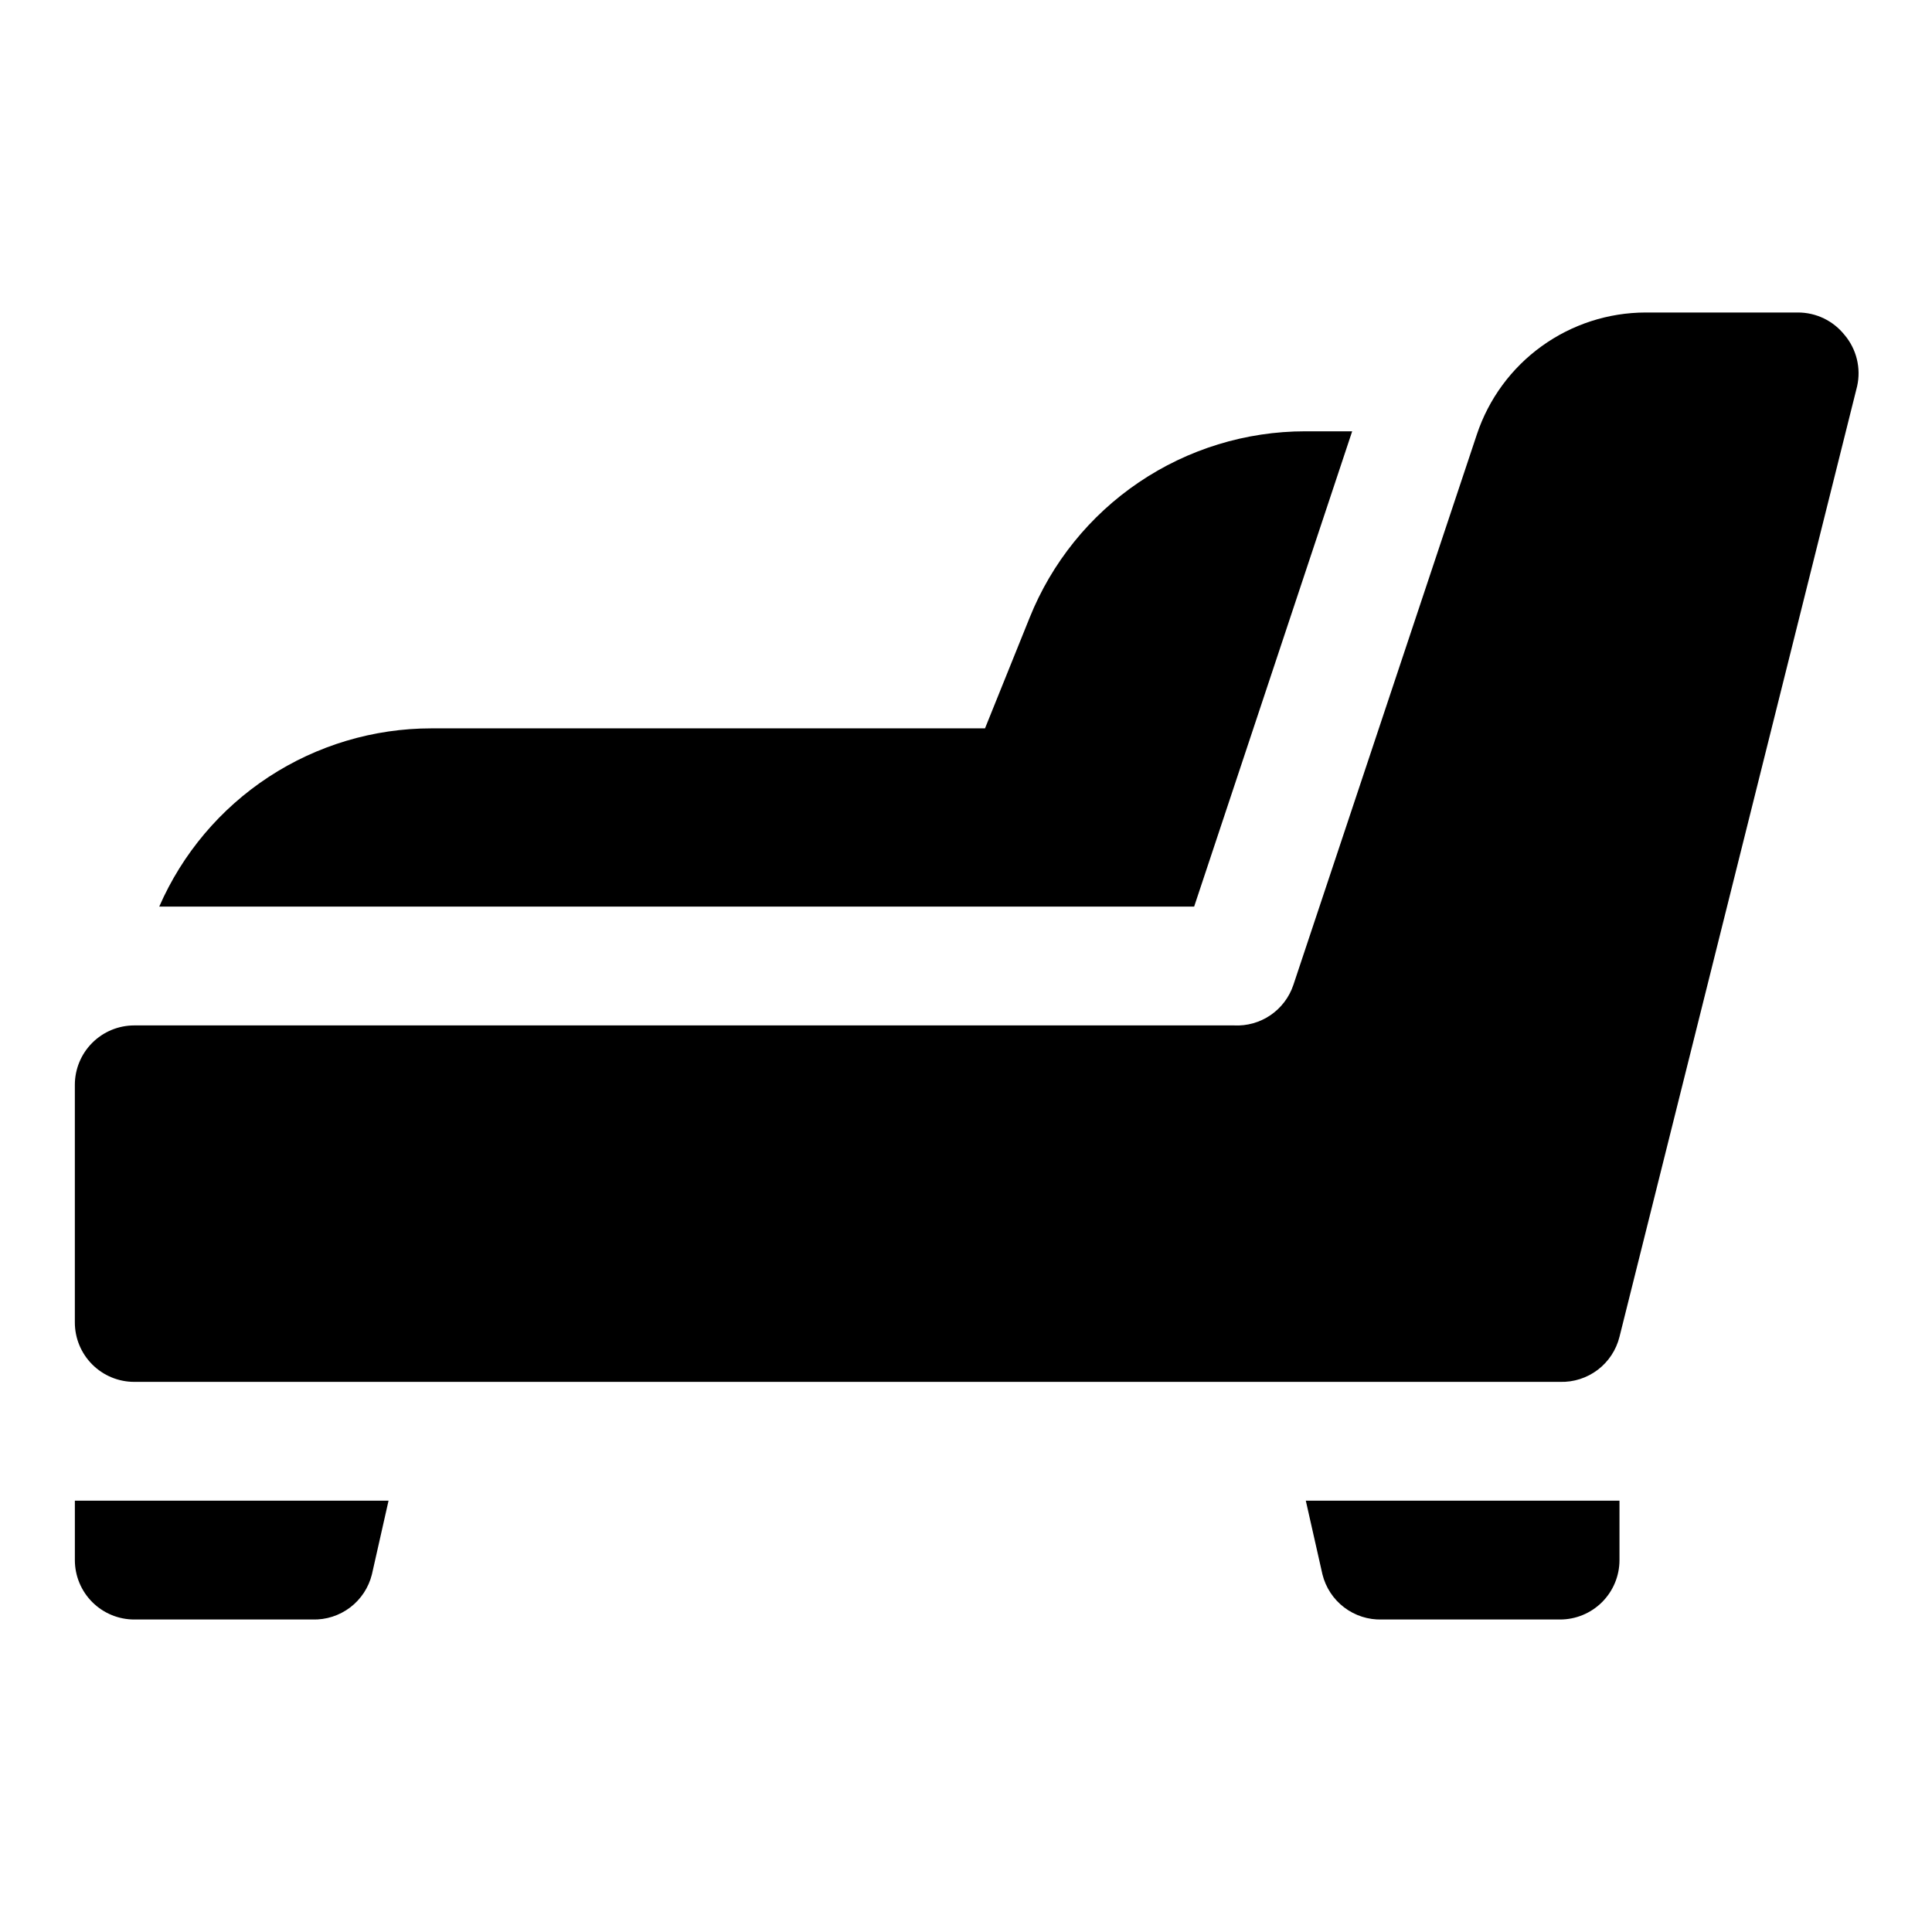
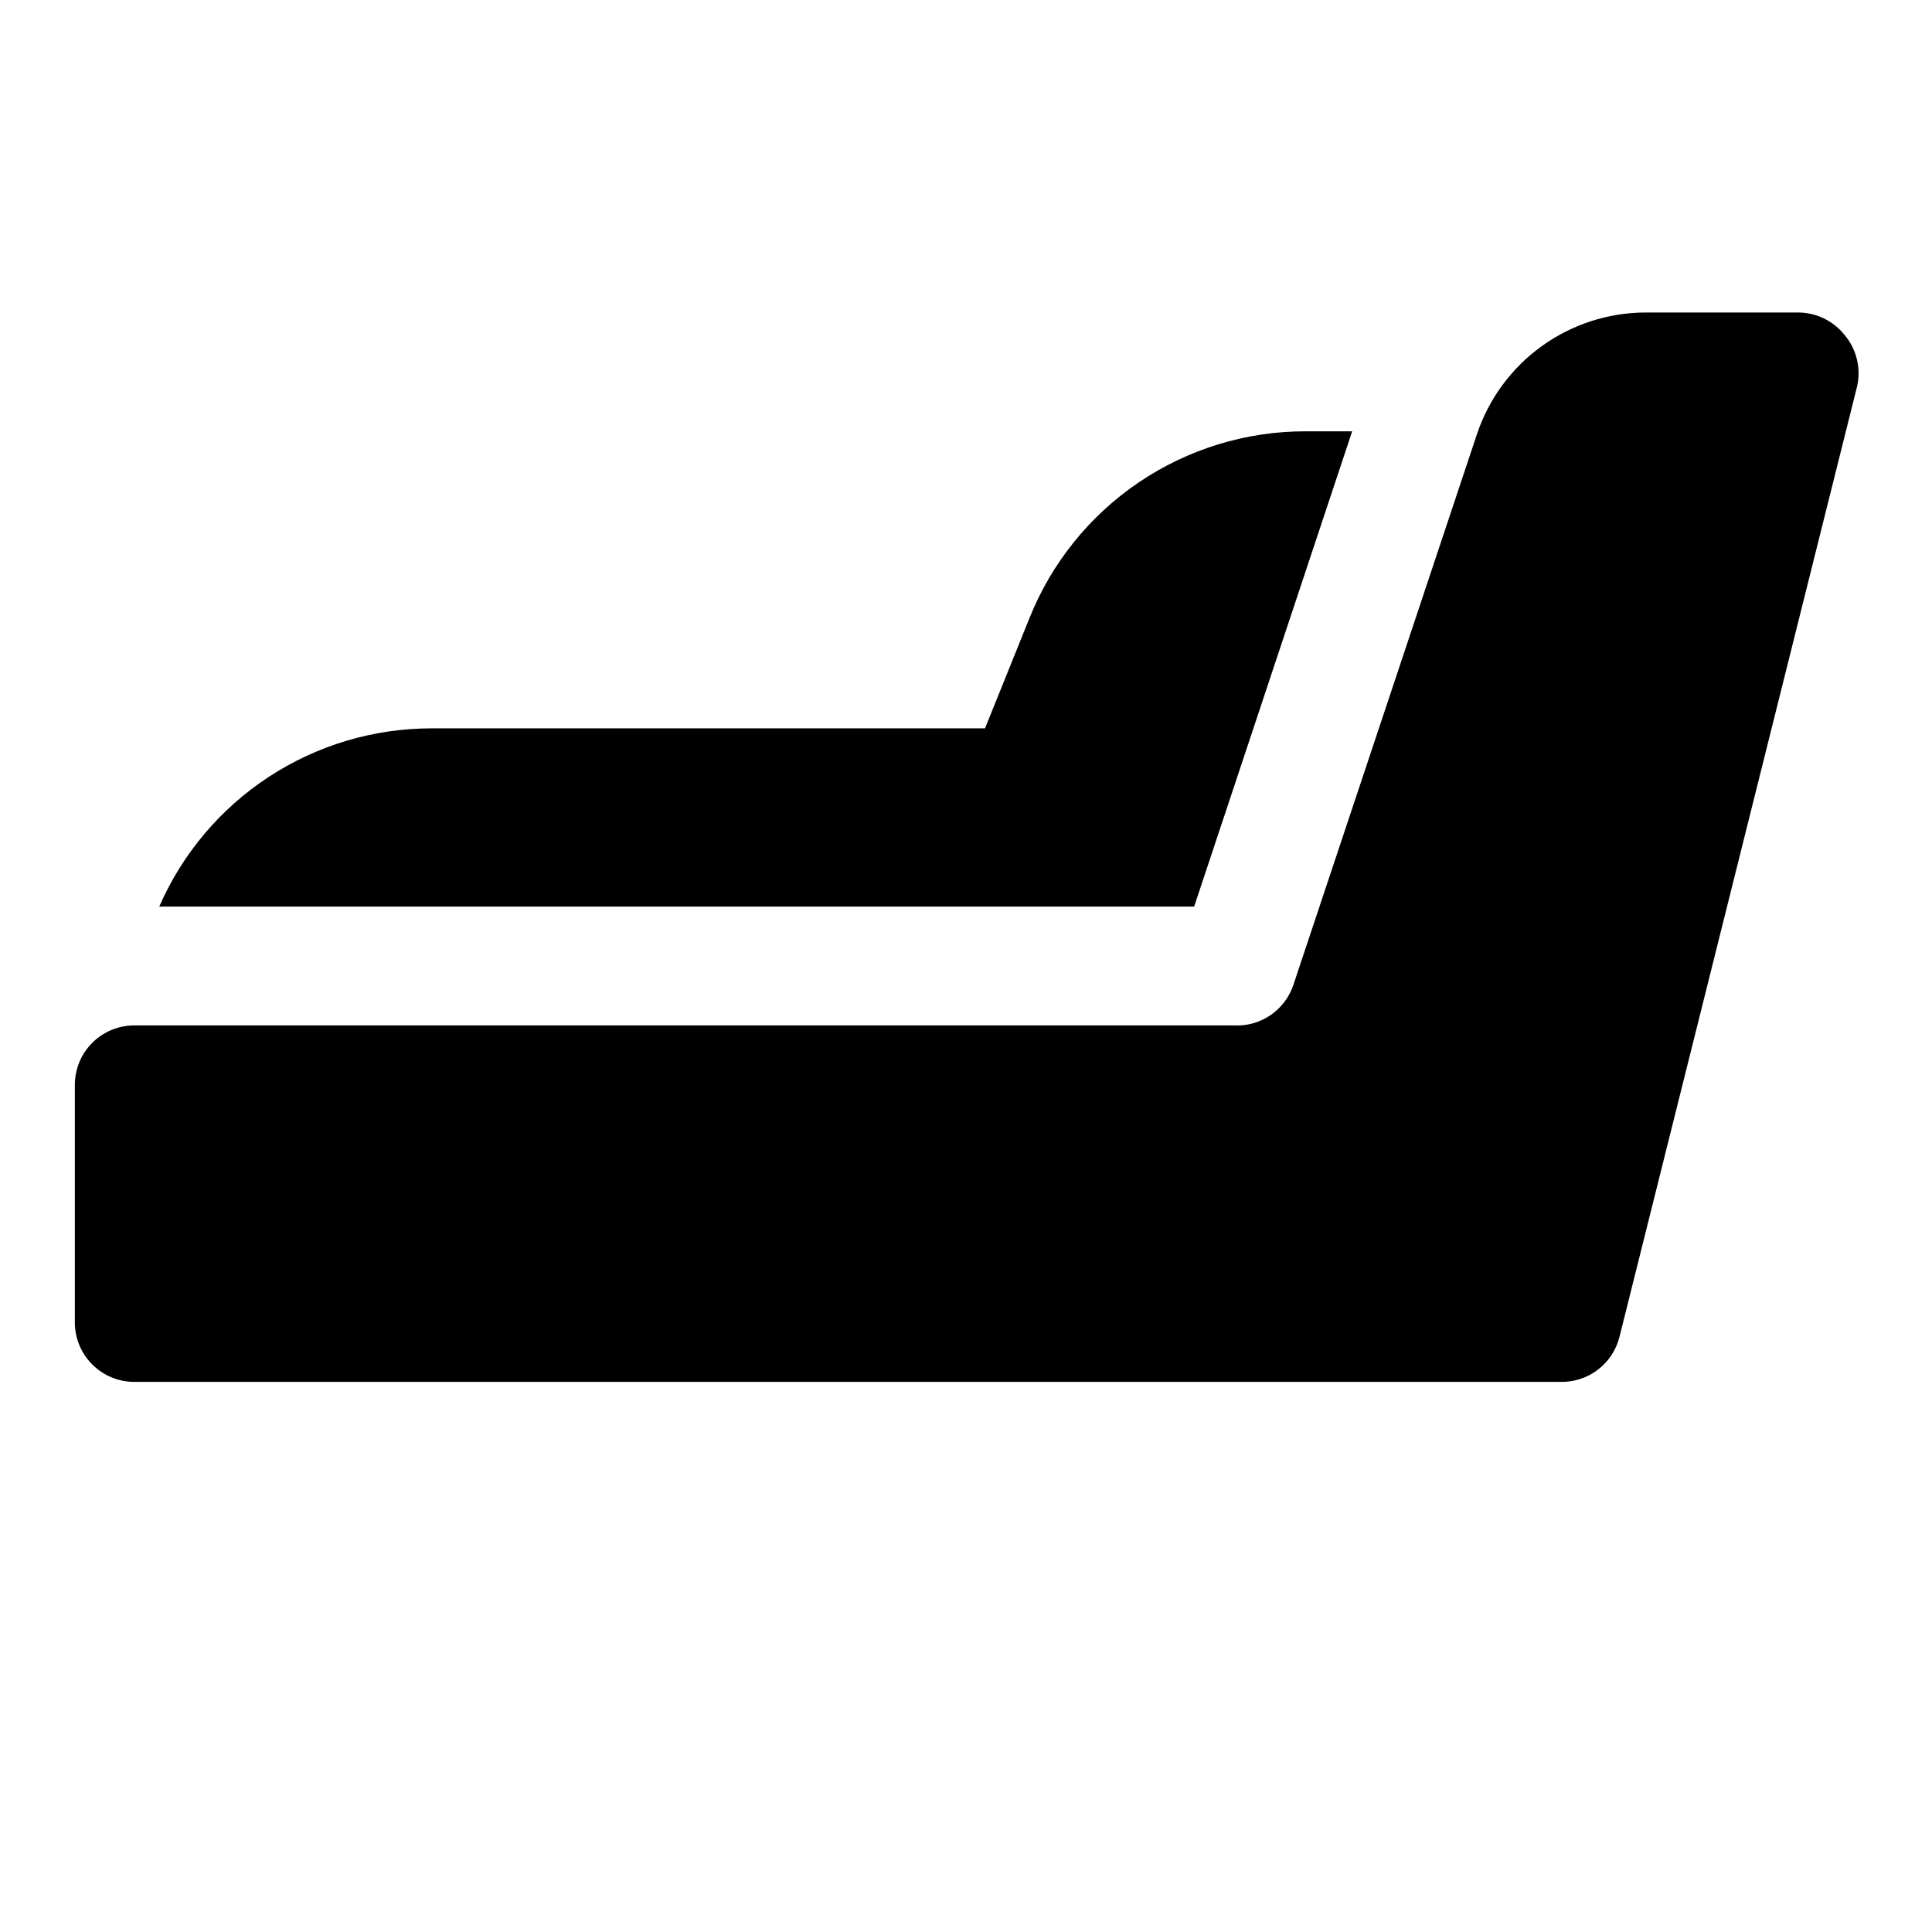
<svg xmlns="http://www.w3.org/2000/svg" fill="#000000" width="800px" height="800px" version="1.1" viewBox="144 144 512 512">
  <g>
    <path d="m502.34 258.3h-12.438c-15.723 0.004-31.082 4.715-44.102 13.527-13.02 8.809-23.105 21.316-28.953 35.91l-11.809 29.285h-146.73c-15.309 0.008-30.285 4.481-43.094 12.867-12.805 8.391-22.887 20.332-29.012 34.363h274.26z" />
    <path d="m632.85 232.8c-3.004-3.801-7.59-6.008-12.438-5.984h-40.305c-9.895 0.02-19.531 3.144-27.555 8.938-8.023 5.789-14.023 13.953-17.156 23.34l-48.648 145.95v-0.004c-1.098 3.262-3.231 6.07-6.07 8.004-2.844 1.934-6.242 2.883-9.676 2.703h-291.42c-4.176 0-8.18 1.66-11.133 4.613-2.953 2.949-4.613 6.957-4.613 11.133v62.977-0.004c0 4.176 1.66 8.184 4.613 11.133 2.953 2.953 6.957 4.613 11.133 4.613h377.86c3.598 0.105 7.121-1.027 9.988-3.203 2.863-2.176 4.894-5.269 5.758-8.762l62.977-251.91c1.062-4.781-0.16-9.785-3.309-13.539z" />
-     <path d="m163.84 557.44c0 4.176 1.66 8.18 4.613 11.133 2.953 2.953 6.957 4.613 11.133 4.613h47.23c3.598 0.105 7.121-1.027 9.988-3.203 2.863-2.176 4.894-5.269 5.758-8.762l4.406-19.523h-83.129z" />
-     <path d="m494.46 561.22c0.863 3.492 2.894 6.586 5.762 8.762 2.863 2.176 6.387 3.309 9.984 3.203h47.23c4.176 0 8.18-1.66 11.133-4.613 2.953-2.953 4.613-6.957 4.613-11.133v-15.742h-83.129z" />
  </g>
</svg>